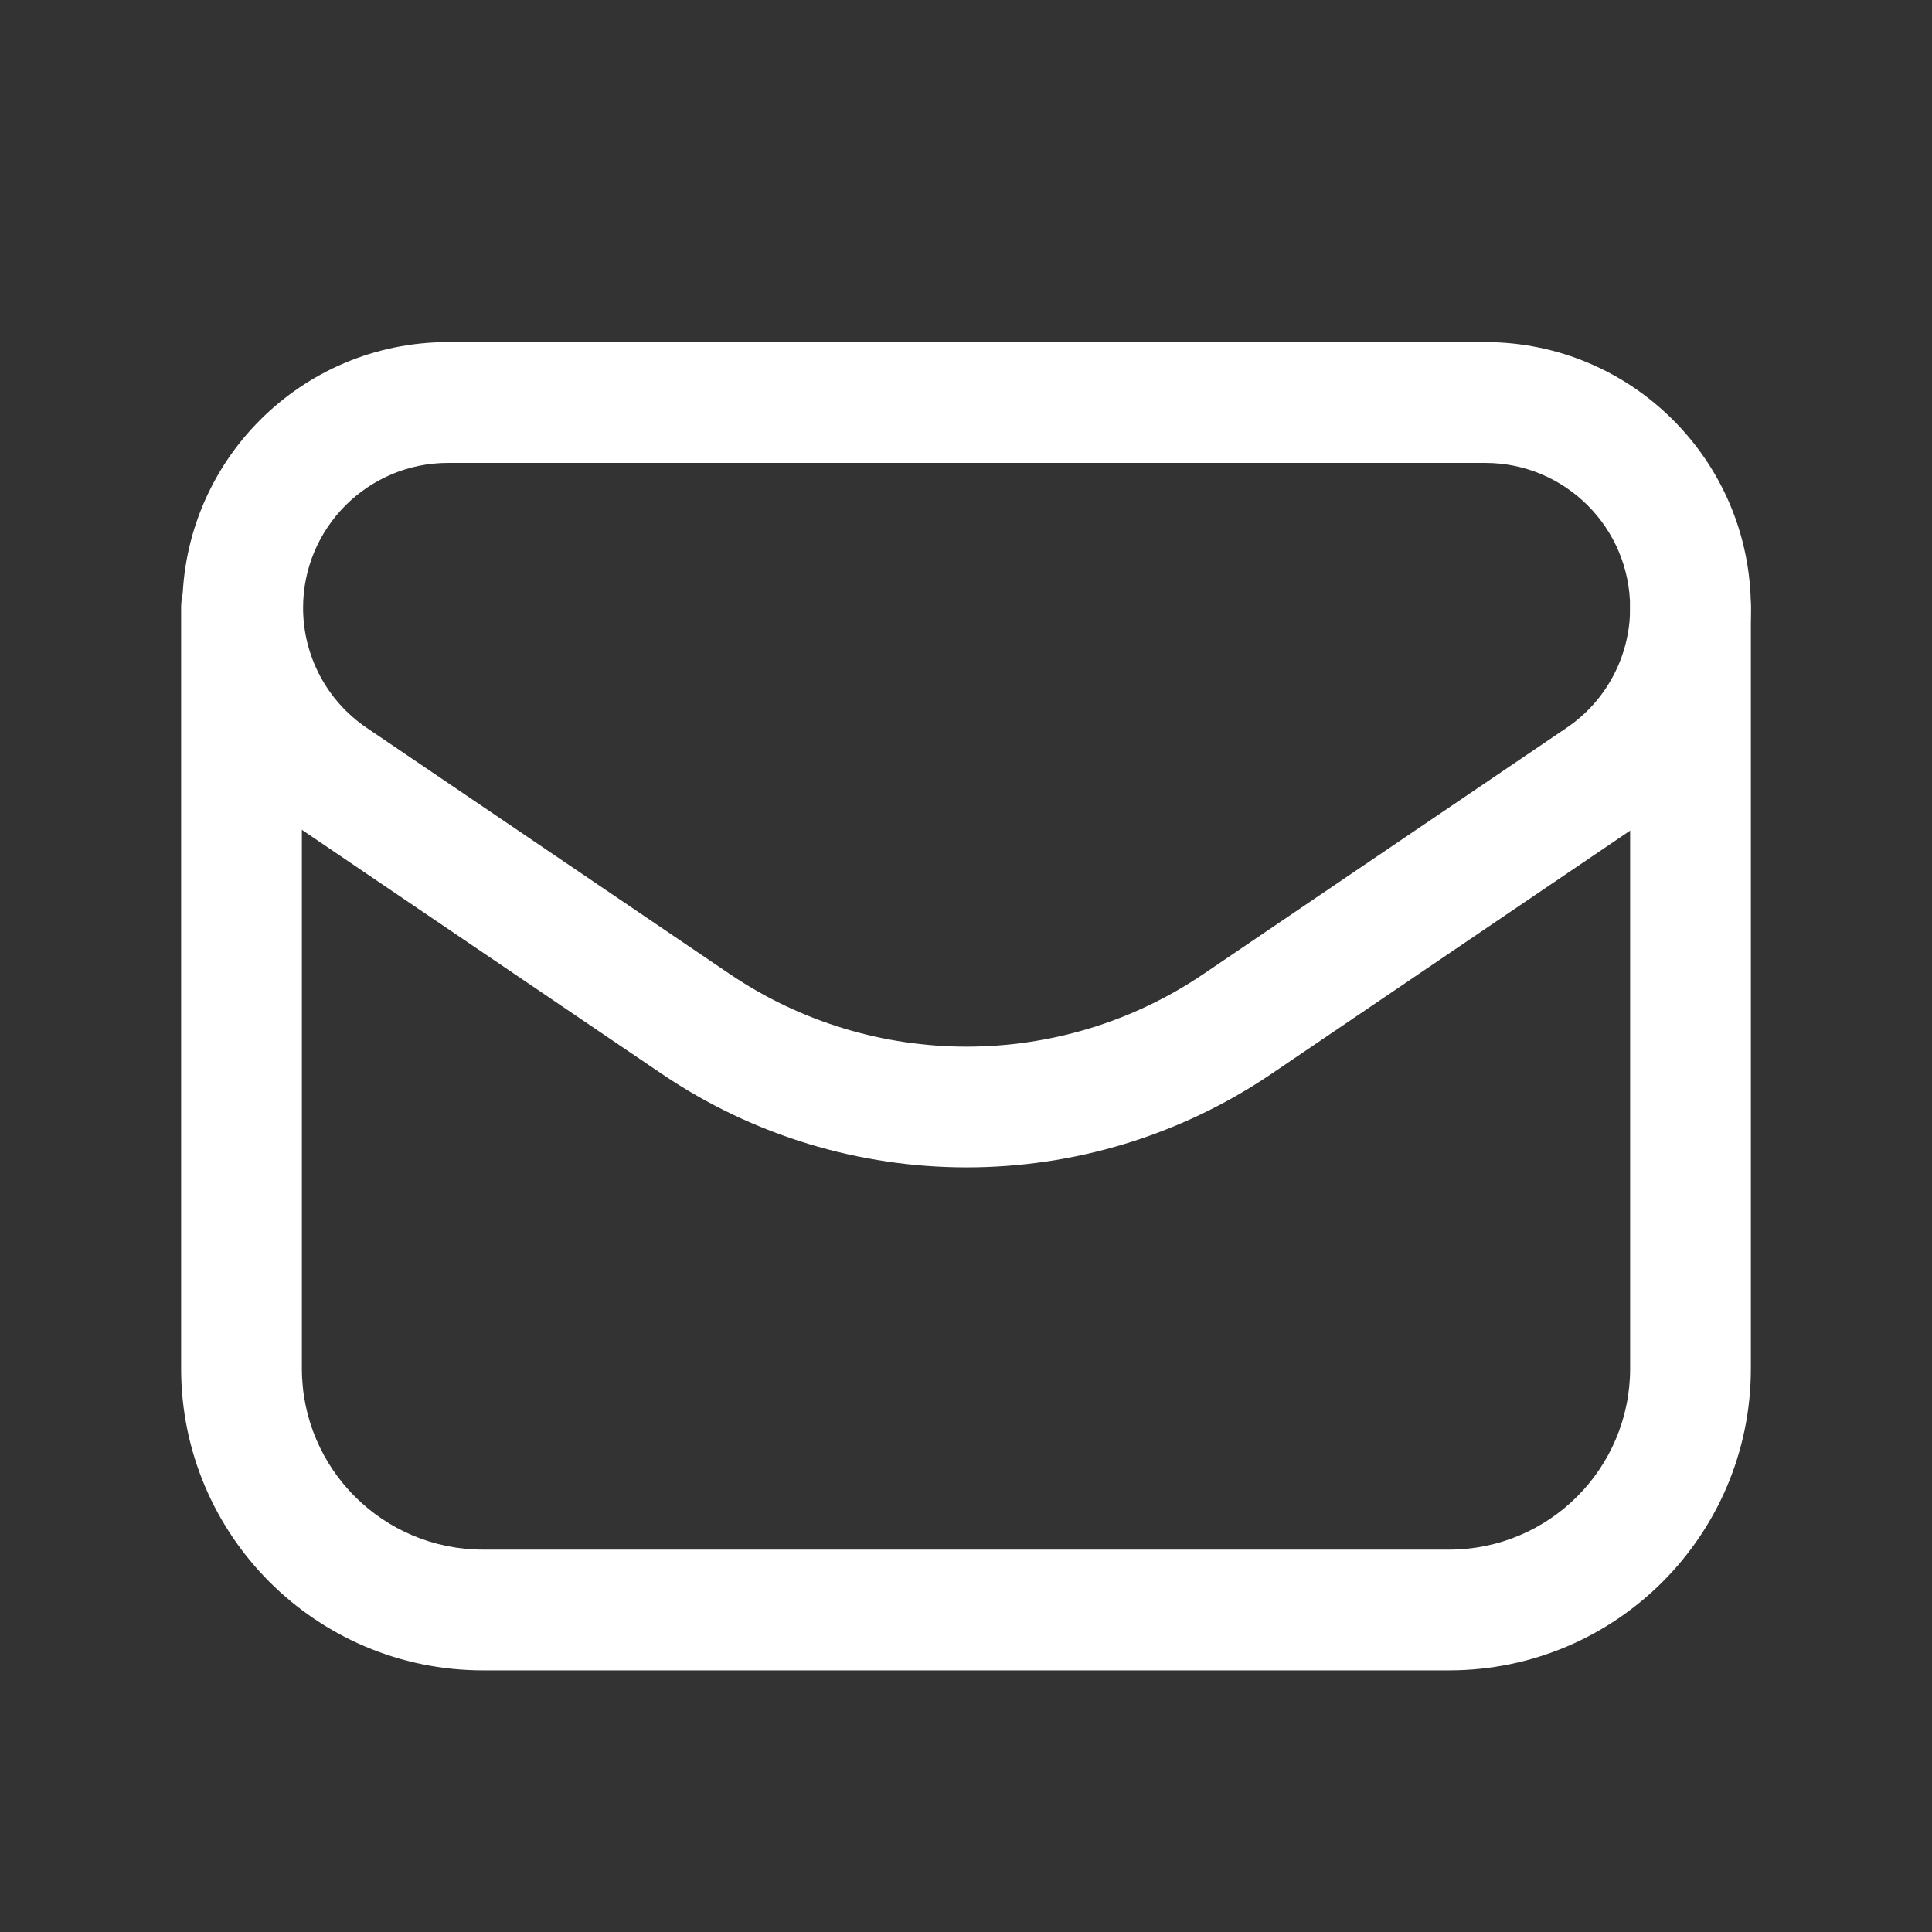
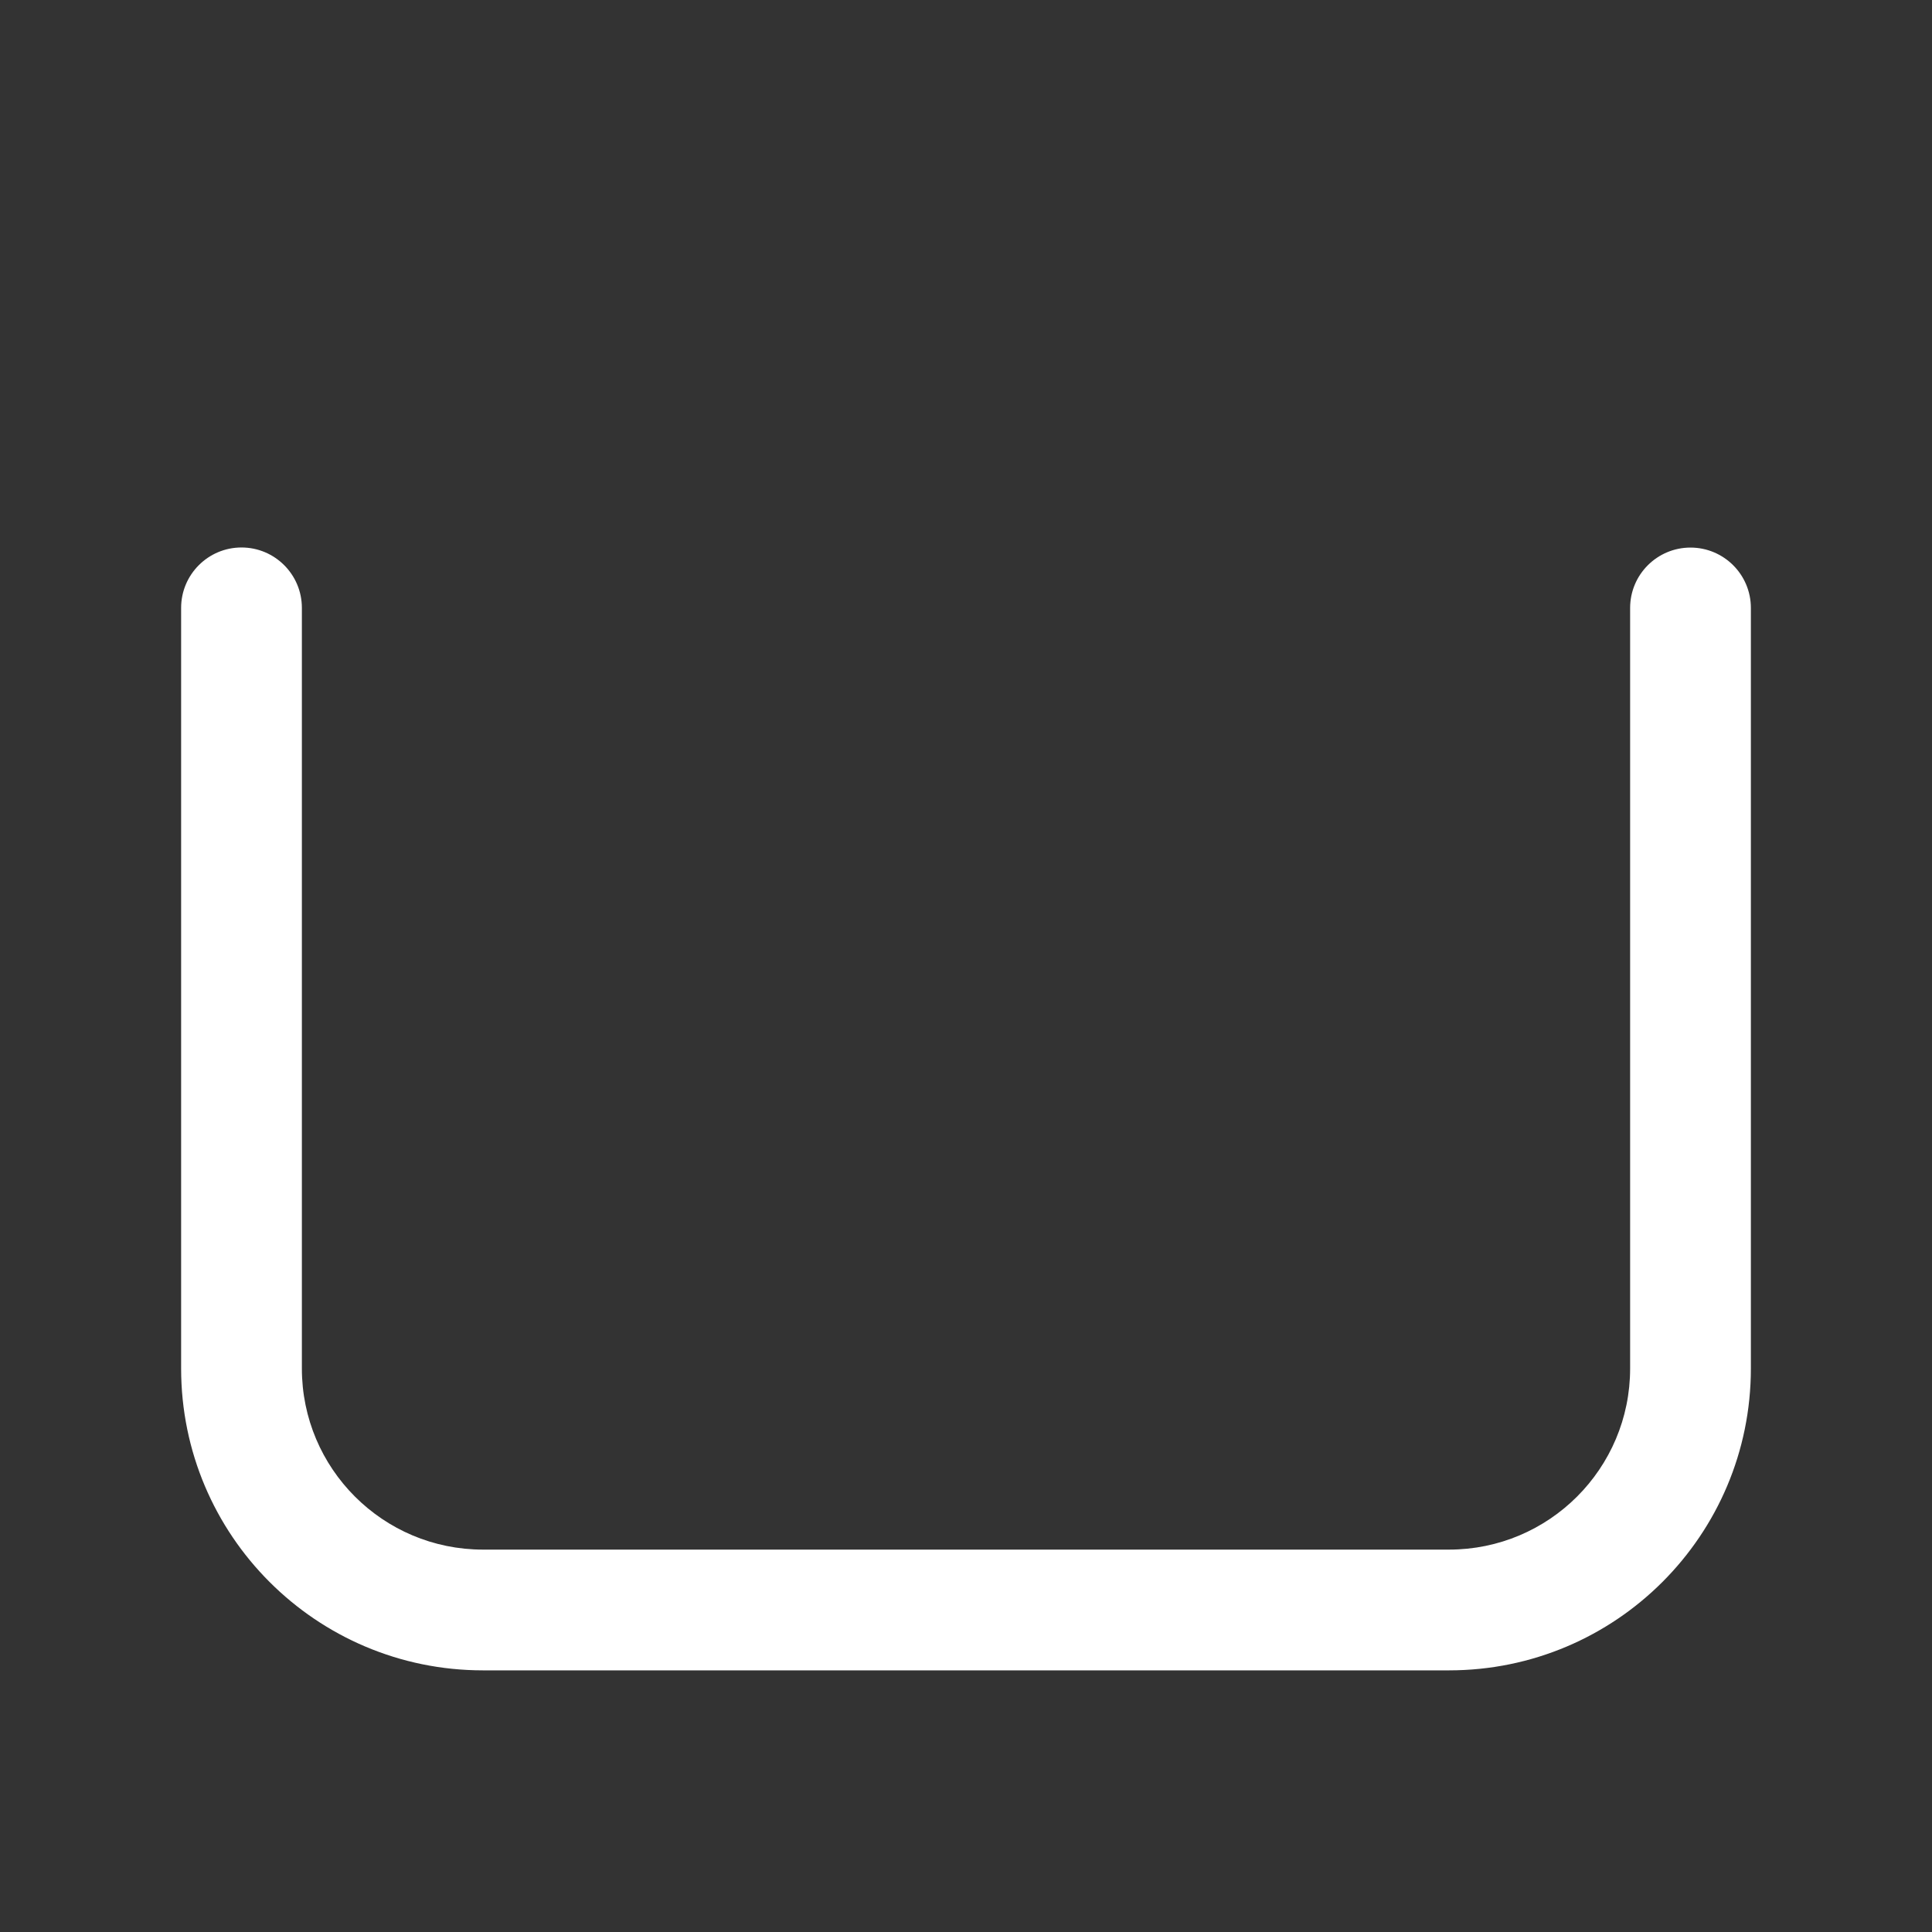
<svg xmlns="http://www.w3.org/2000/svg" width="40" height="40" viewBox="0 0 40 40" fill="none">
  <rect x="0" y="0" width="40" height="40" fill="#333333" stroke="none" />
-   <path fill-rule="evenodd" clip-rule="evenodd" d="M3.775 12.585C3.775 9.546 6.238 7.083 9.277 7.083H30.748C33.787 7.083 36.25 9.547 36.25 12.587C36.25 14.411 35.347 16.117 33.834 17.14C33.834 17.14 33.834 17.14 33.833 17.141L26.325 22.232C22.513 24.815 17.512 24.815 13.7 22.232L6.19 17.14C6.19 17.14 6.19 17.14 6.19 17.14C4.679 16.116 3.775 14.409 3.775 12.585ZM24.922 20.162L32.433 15.07C33.257 14.513 33.75 13.583 33.75 12.587C33.75 10.927 32.406 9.584 30.748 9.584H9.277C7.619 9.584 6.275 10.927 6.275 12.585C6.275 13.581 6.768 14.511 7.593 15.07L15.103 20.162C15.103 20.162 15.103 20.162 15.103 20.162C18.068 22.172 21.957 22.172 24.922 20.162Z" fill="white" />
  <path fill-rule="evenodd" clip-rule="evenodd" d="M5 11.335C5.69 11.335 6.25 11.895 6.25 12.585V28.333C6.25 30.405 7.929 32.083 10 32.083H30C32.071 32.083 33.75 30.405 33.75 28.333V12.587C33.75 11.896 34.31 11.337 35 11.337C35.69 11.337 36.25 11.896 36.25 12.587V28.333C36.25 31.785 33.452 34.583 30 34.583H10C6.548 34.583 3.75 31.785 3.75 28.333V12.585C3.75 11.895 4.31 11.335 5 11.335Z" fill="white" />
</svg>